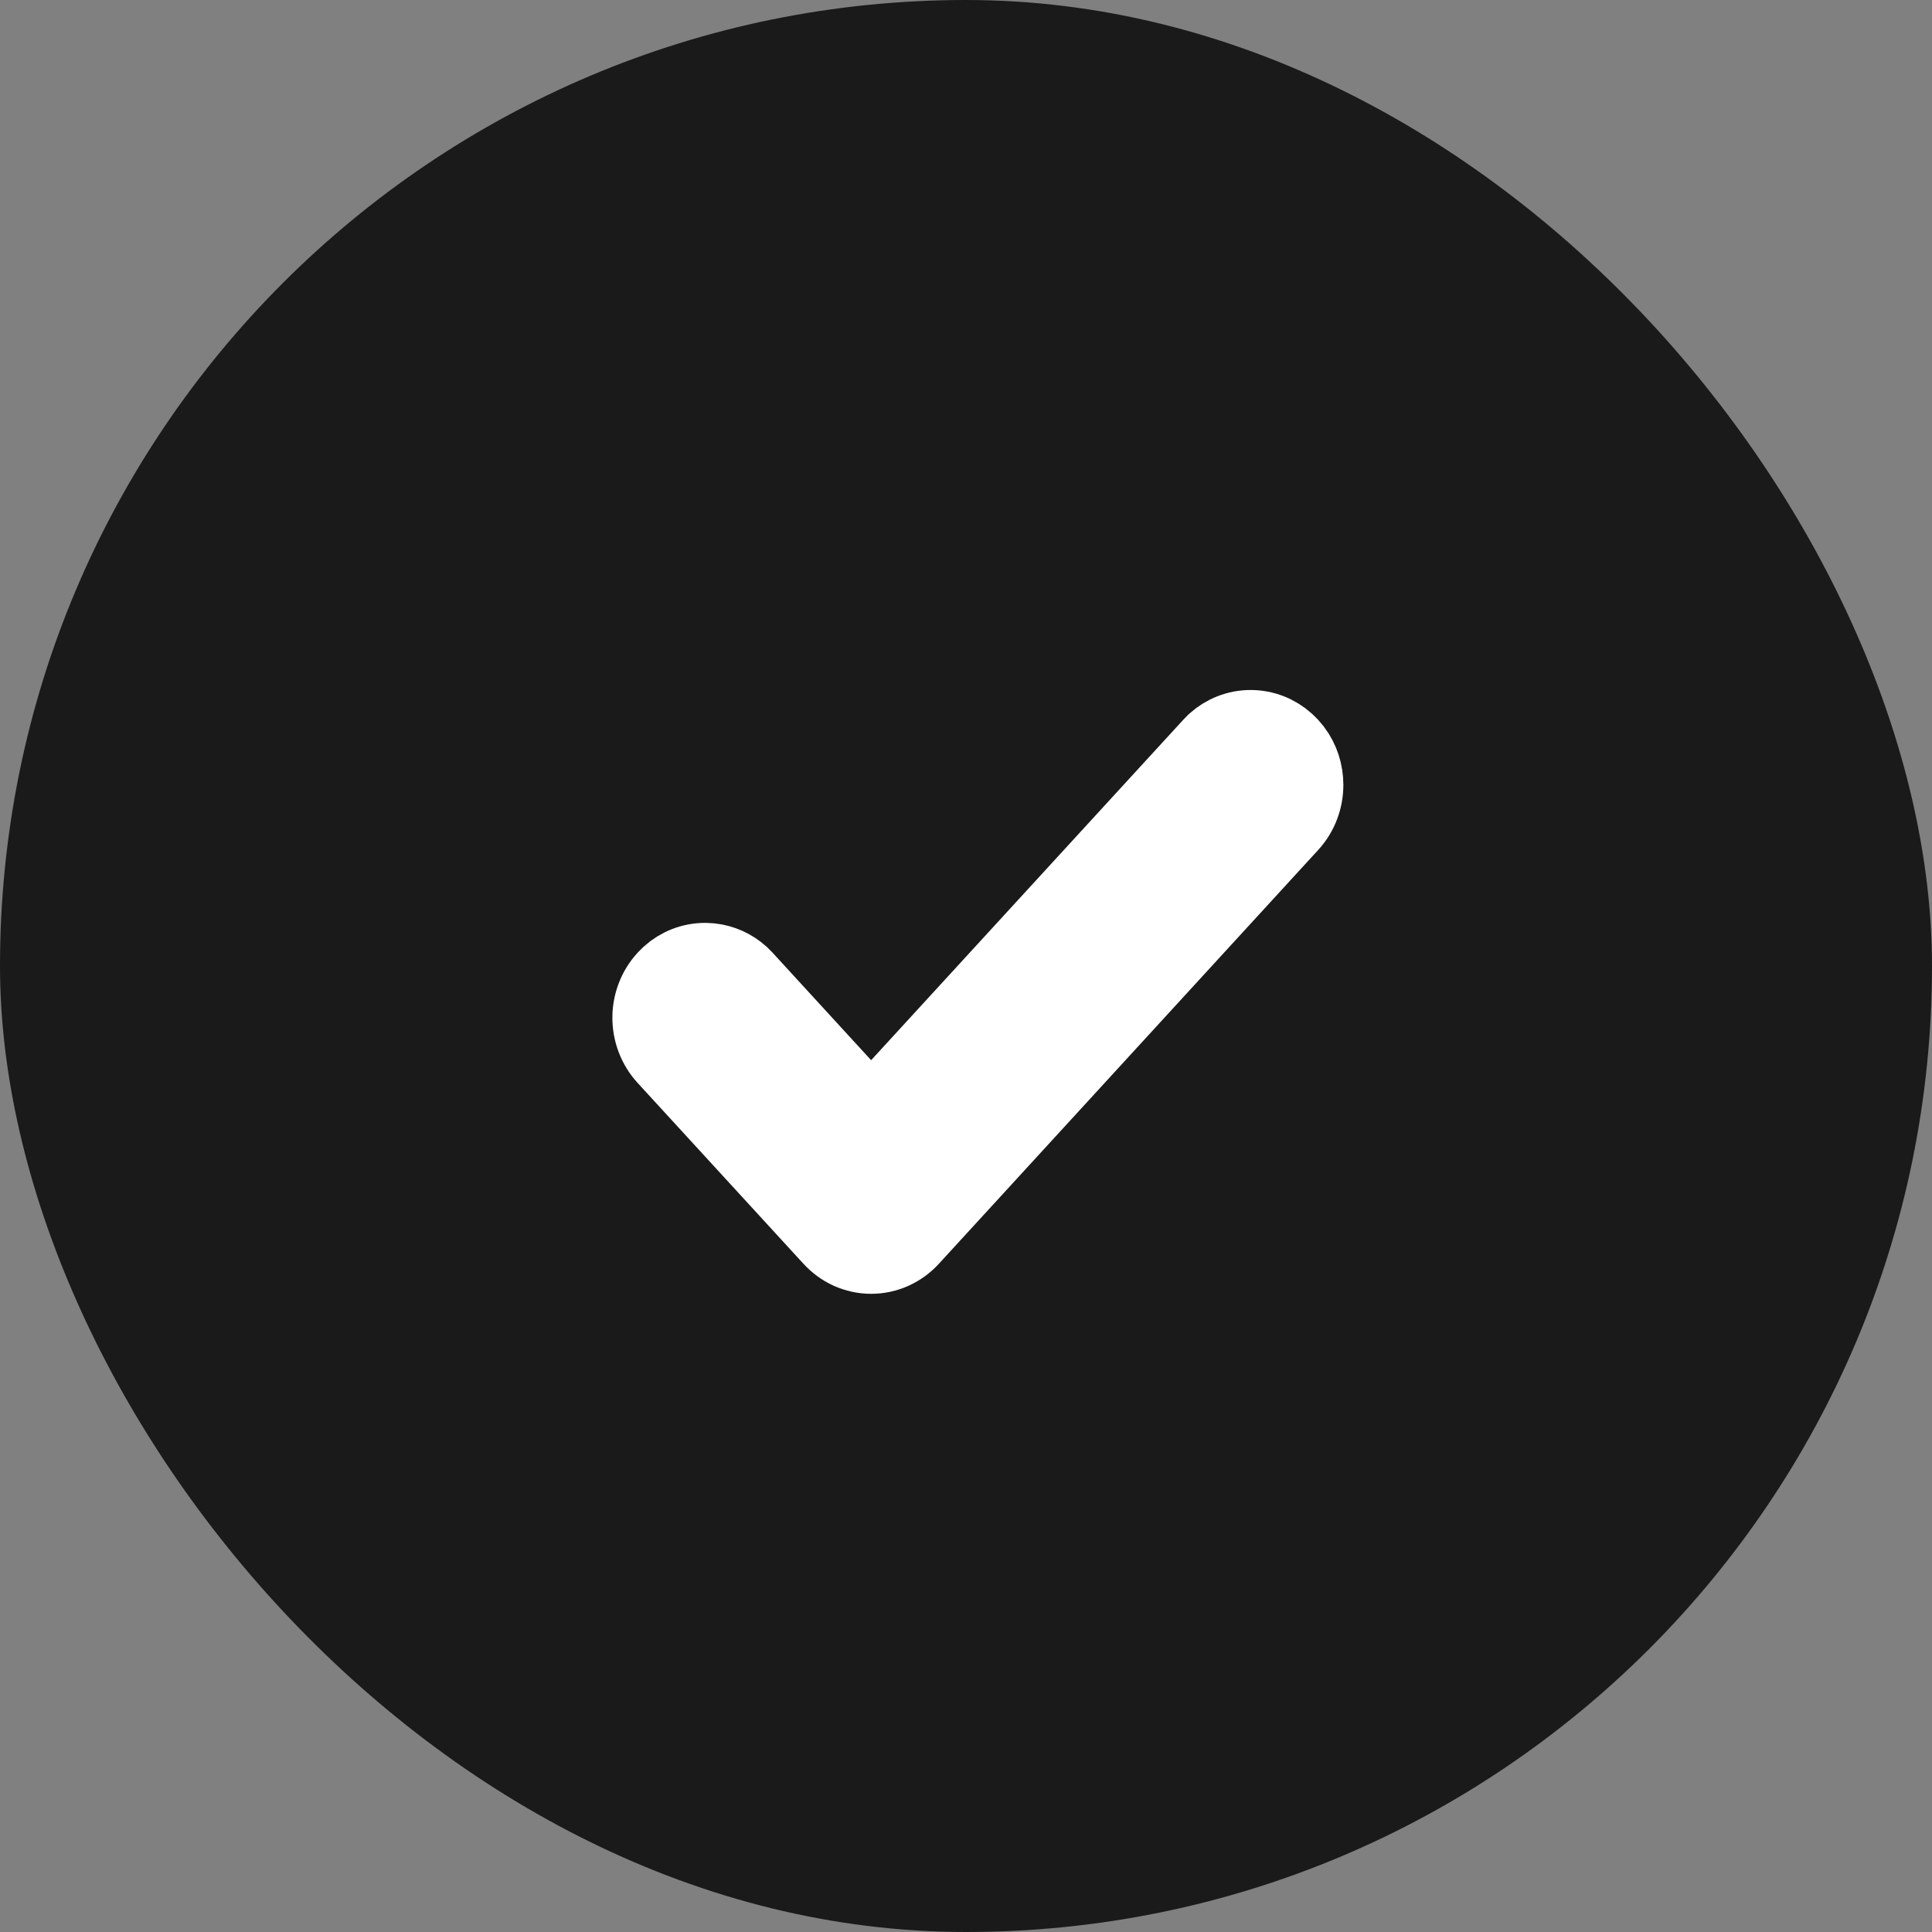
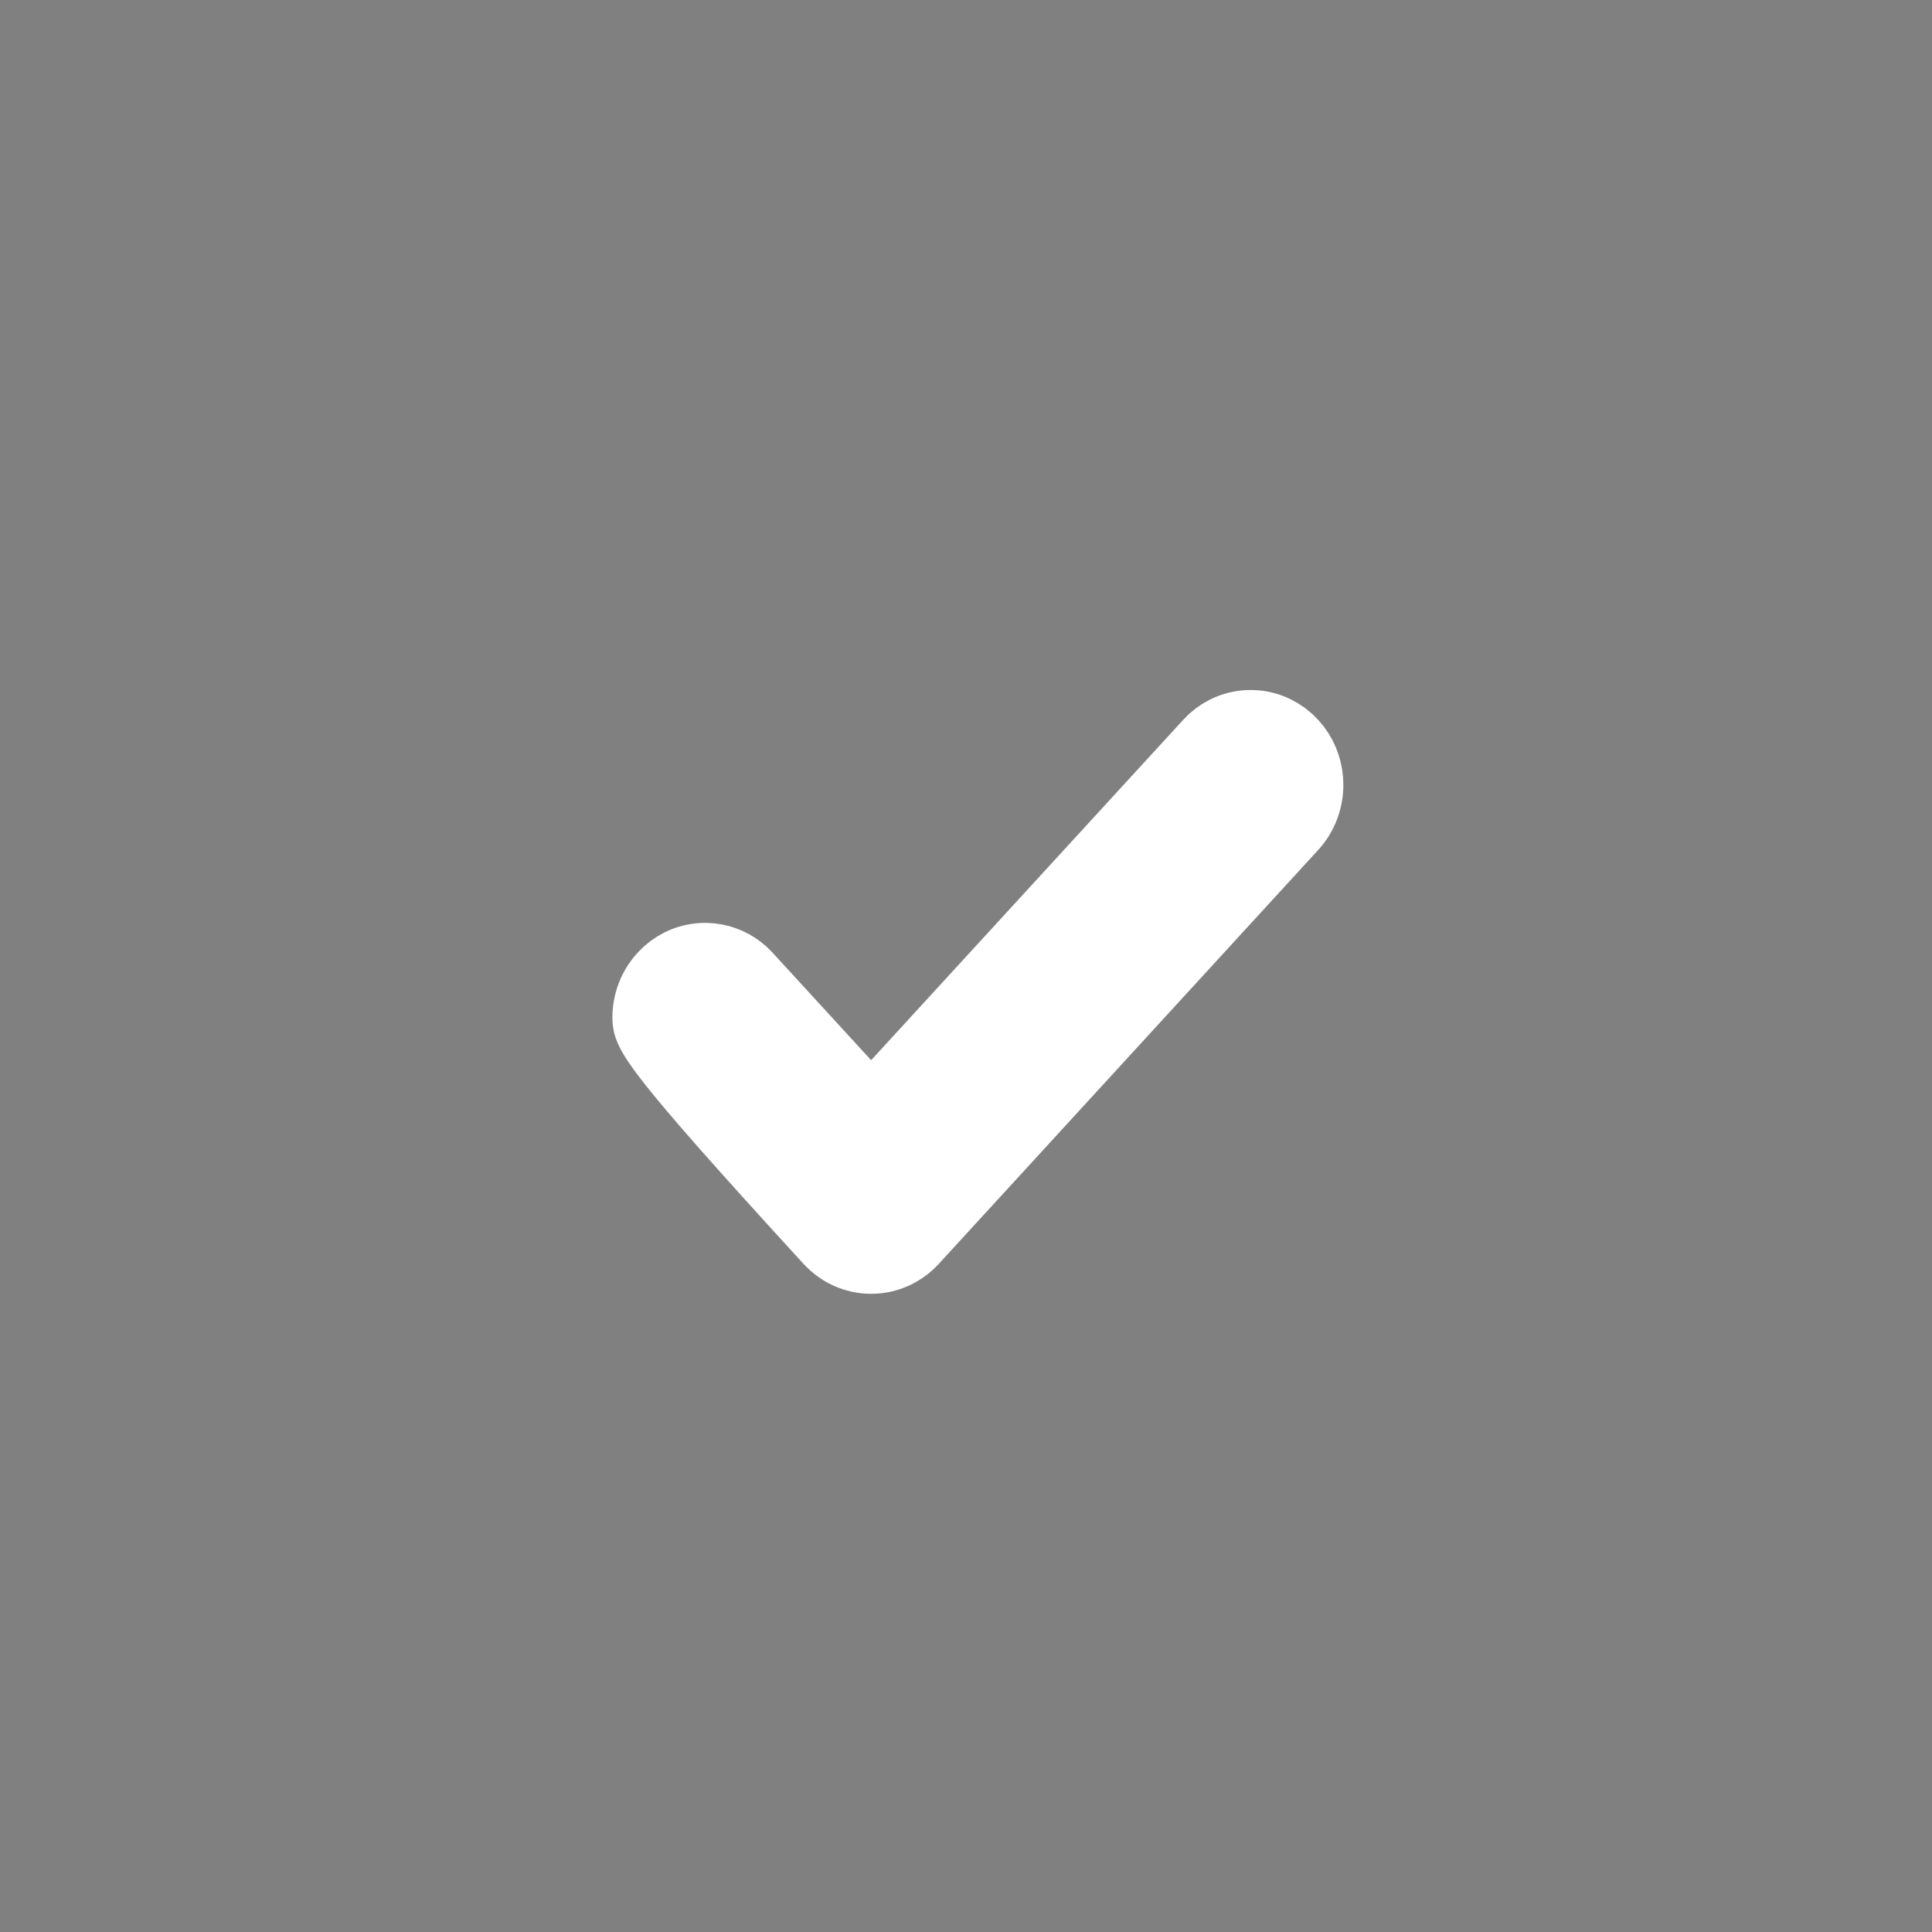
<svg xmlns="http://www.w3.org/2000/svg" width="28" height="28" viewBox="0 0 28 28" fill="none">
  <rect x="0" y="0" width="28" height="28" fill="#808080" stroke="none" />
-   <rect width="28" height="28" rx="14" fill="#1A1A1A" />
-   <path d="M18.125 10.5C18.334 10.5 18.527 10.579 18.676 10.712L18.737 10.773L18.791 10.837C18.909 10.993 18.969 11.184 18.969 11.375C18.969 11.594 18.89 11.812 18.737 11.979L13.237 17.979C13.161 18.062 13.068 18.13 12.963 18.178C12.857 18.226 12.742 18.251 12.625 18.251C12.508 18.251 12.393 18.225 12.287 18.178C12.182 18.13 12.09 18.061 12.014 17.979L9.607 15.354C9.455 15.187 9.375 14.969 9.375 14.75C9.375 14.531 9.455 14.314 9.607 14.148L9.668 14.087C9.816 13.954 10.01 13.875 10.219 13.875L10.308 13.88C10.482 13.899 10.642 13.973 10.77 14.087L10.831 14.148L12.625 16.105L17.514 10.773L17.574 10.712C17.723 10.579 17.916 10.5 18.125 10.5Z" fill="white" stroke="white" />
+   <path d="M18.125 10.5C18.334 10.5 18.527 10.579 18.676 10.712L18.737 10.773L18.791 10.837C18.909 10.993 18.969 11.184 18.969 11.375C18.969 11.594 18.89 11.812 18.737 11.979L13.237 17.979C13.161 18.062 13.068 18.13 12.963 18.178C12.857 18.226 12.742 18.251 12.625 18.251C12.508 18.251 12.393 18.225 12.287 18.178C12.182 18.13 12.09 18.061 12.014 17.979C9.455 15.187 9.375 14.969 9.375 14.75C9.375 14.531 9.455 14.314 9.607 14.148L9.668 14.087C9.816 13.954 10.01 13.875 10.219 13.875L10.308 13.88C10.482 13.899 10.642 13.973 10.77 14.087L10.831 14.148L12.625 16.105L17.514 10.773L17.574 10.712C17.723 10.579 17.916 10.5 18.125 10.5Z" fill="white" stroke="white" />
</svg>